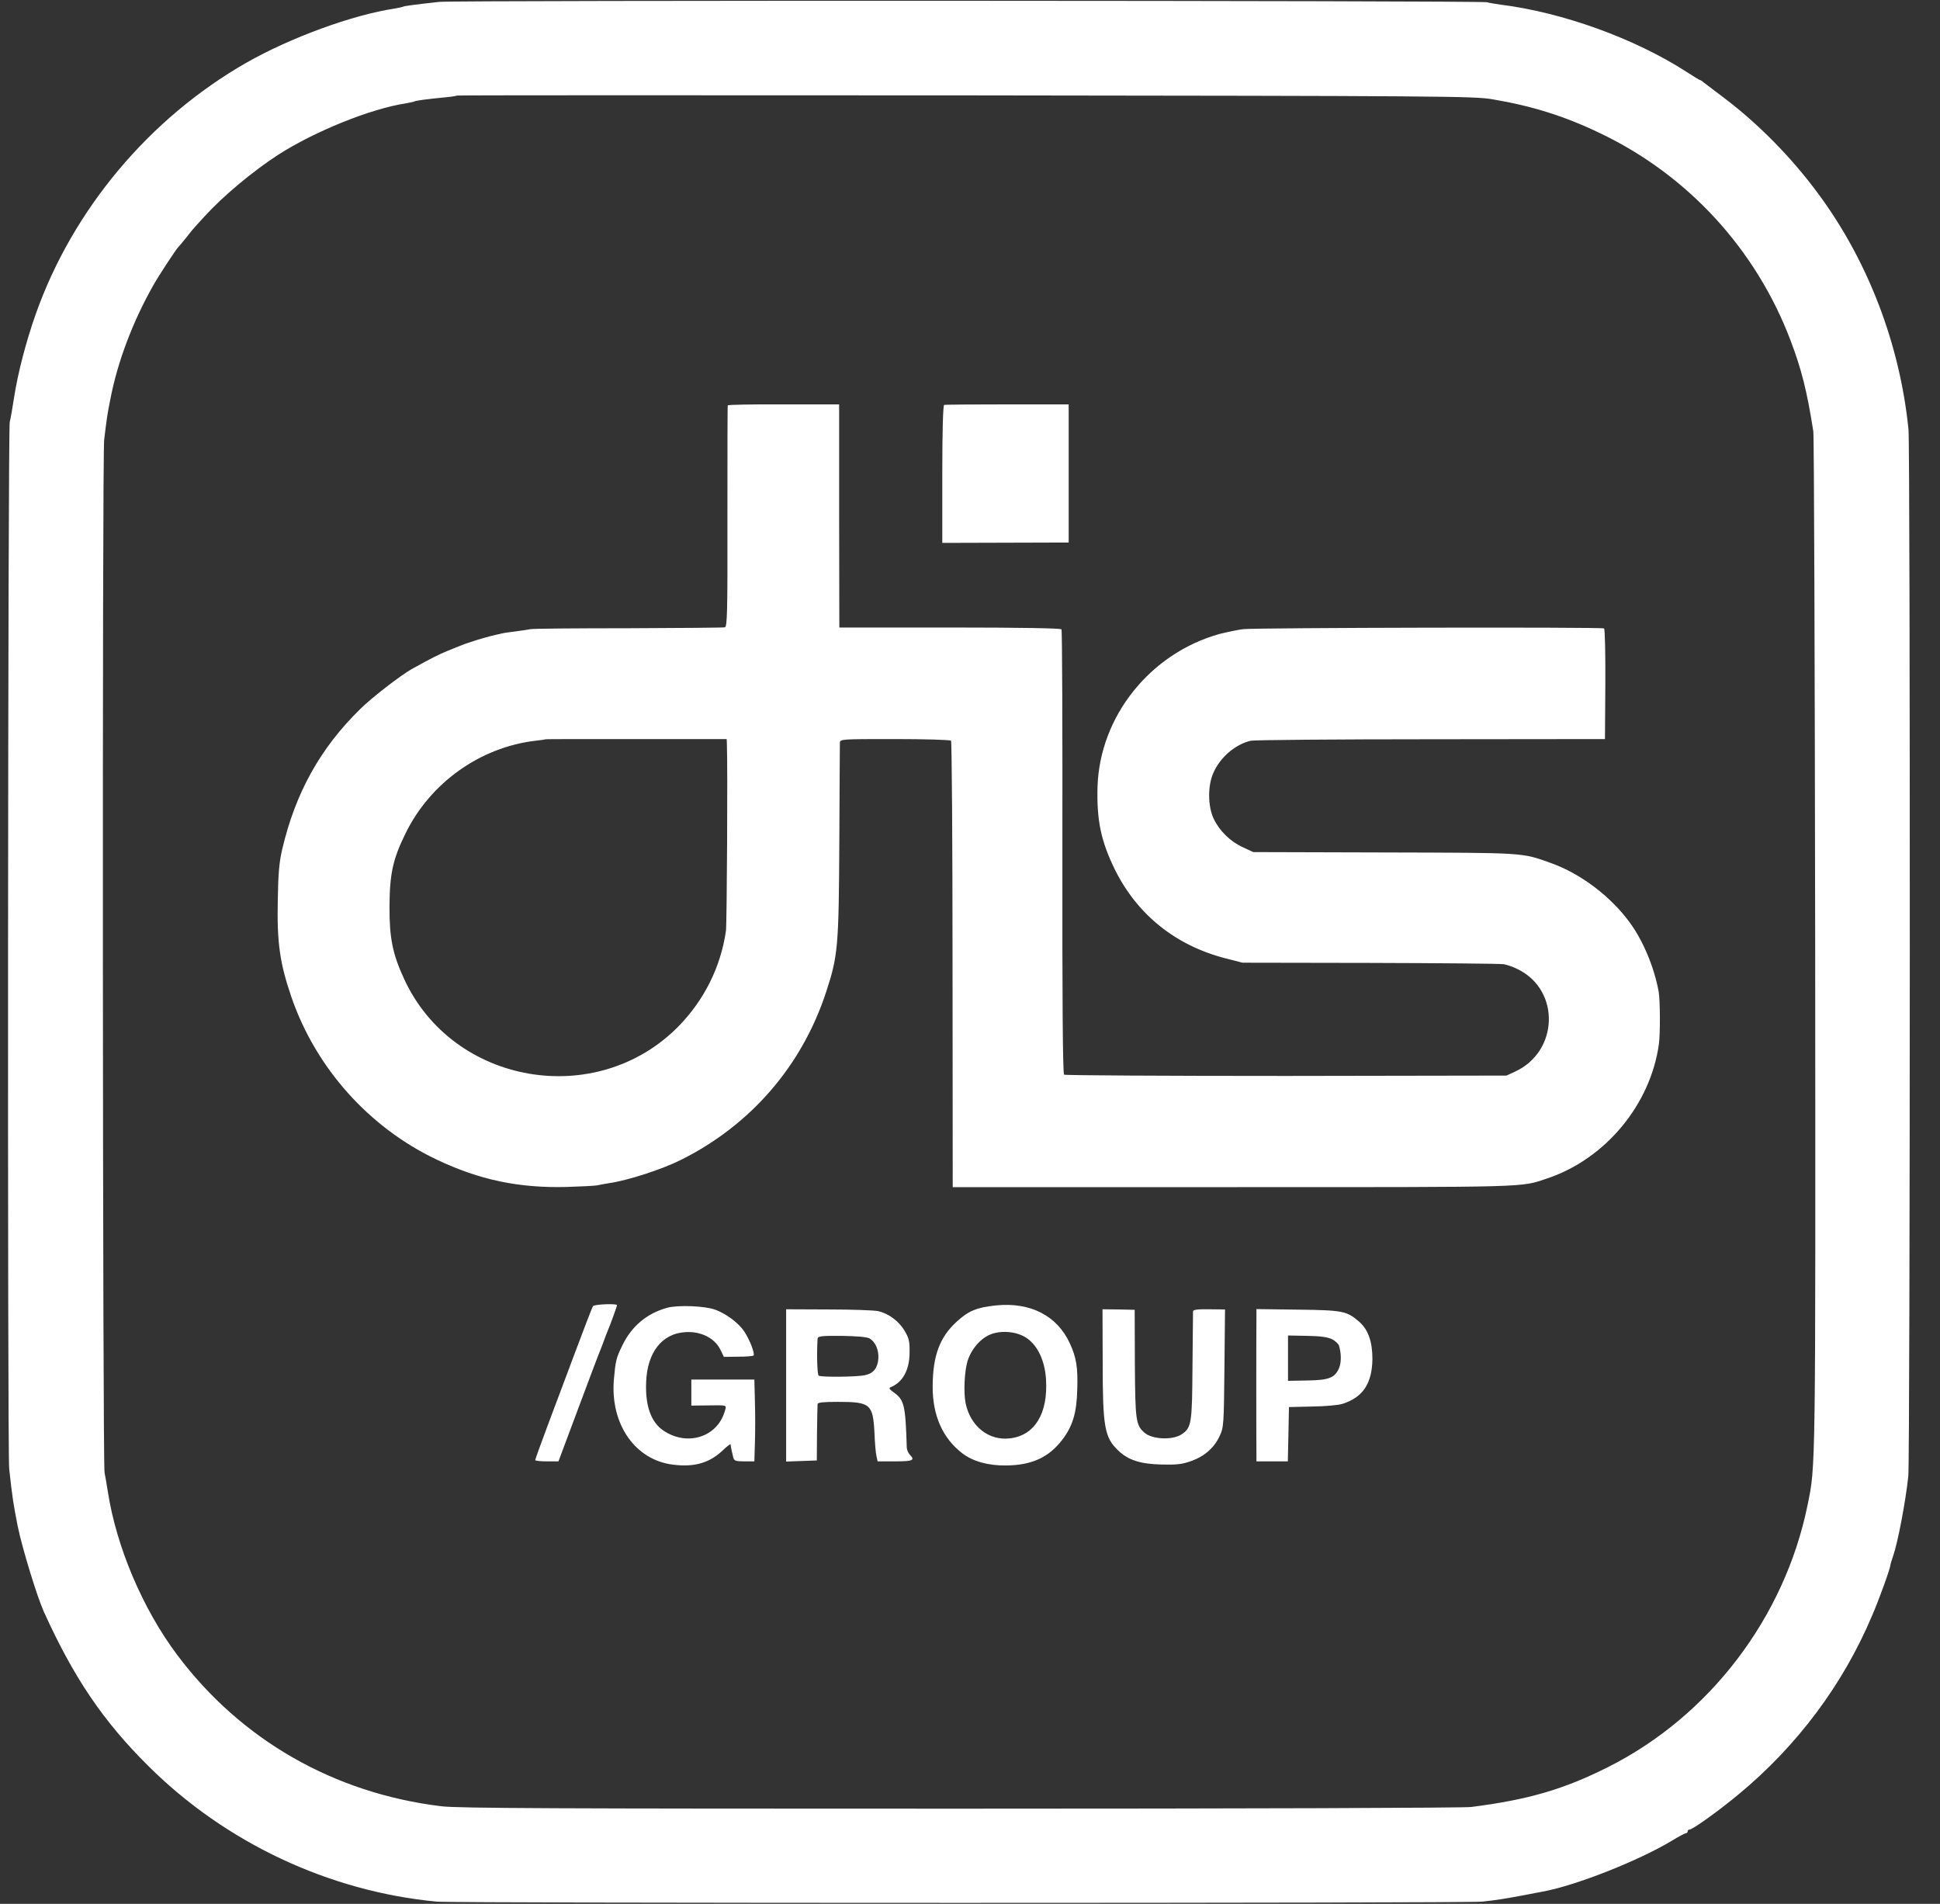
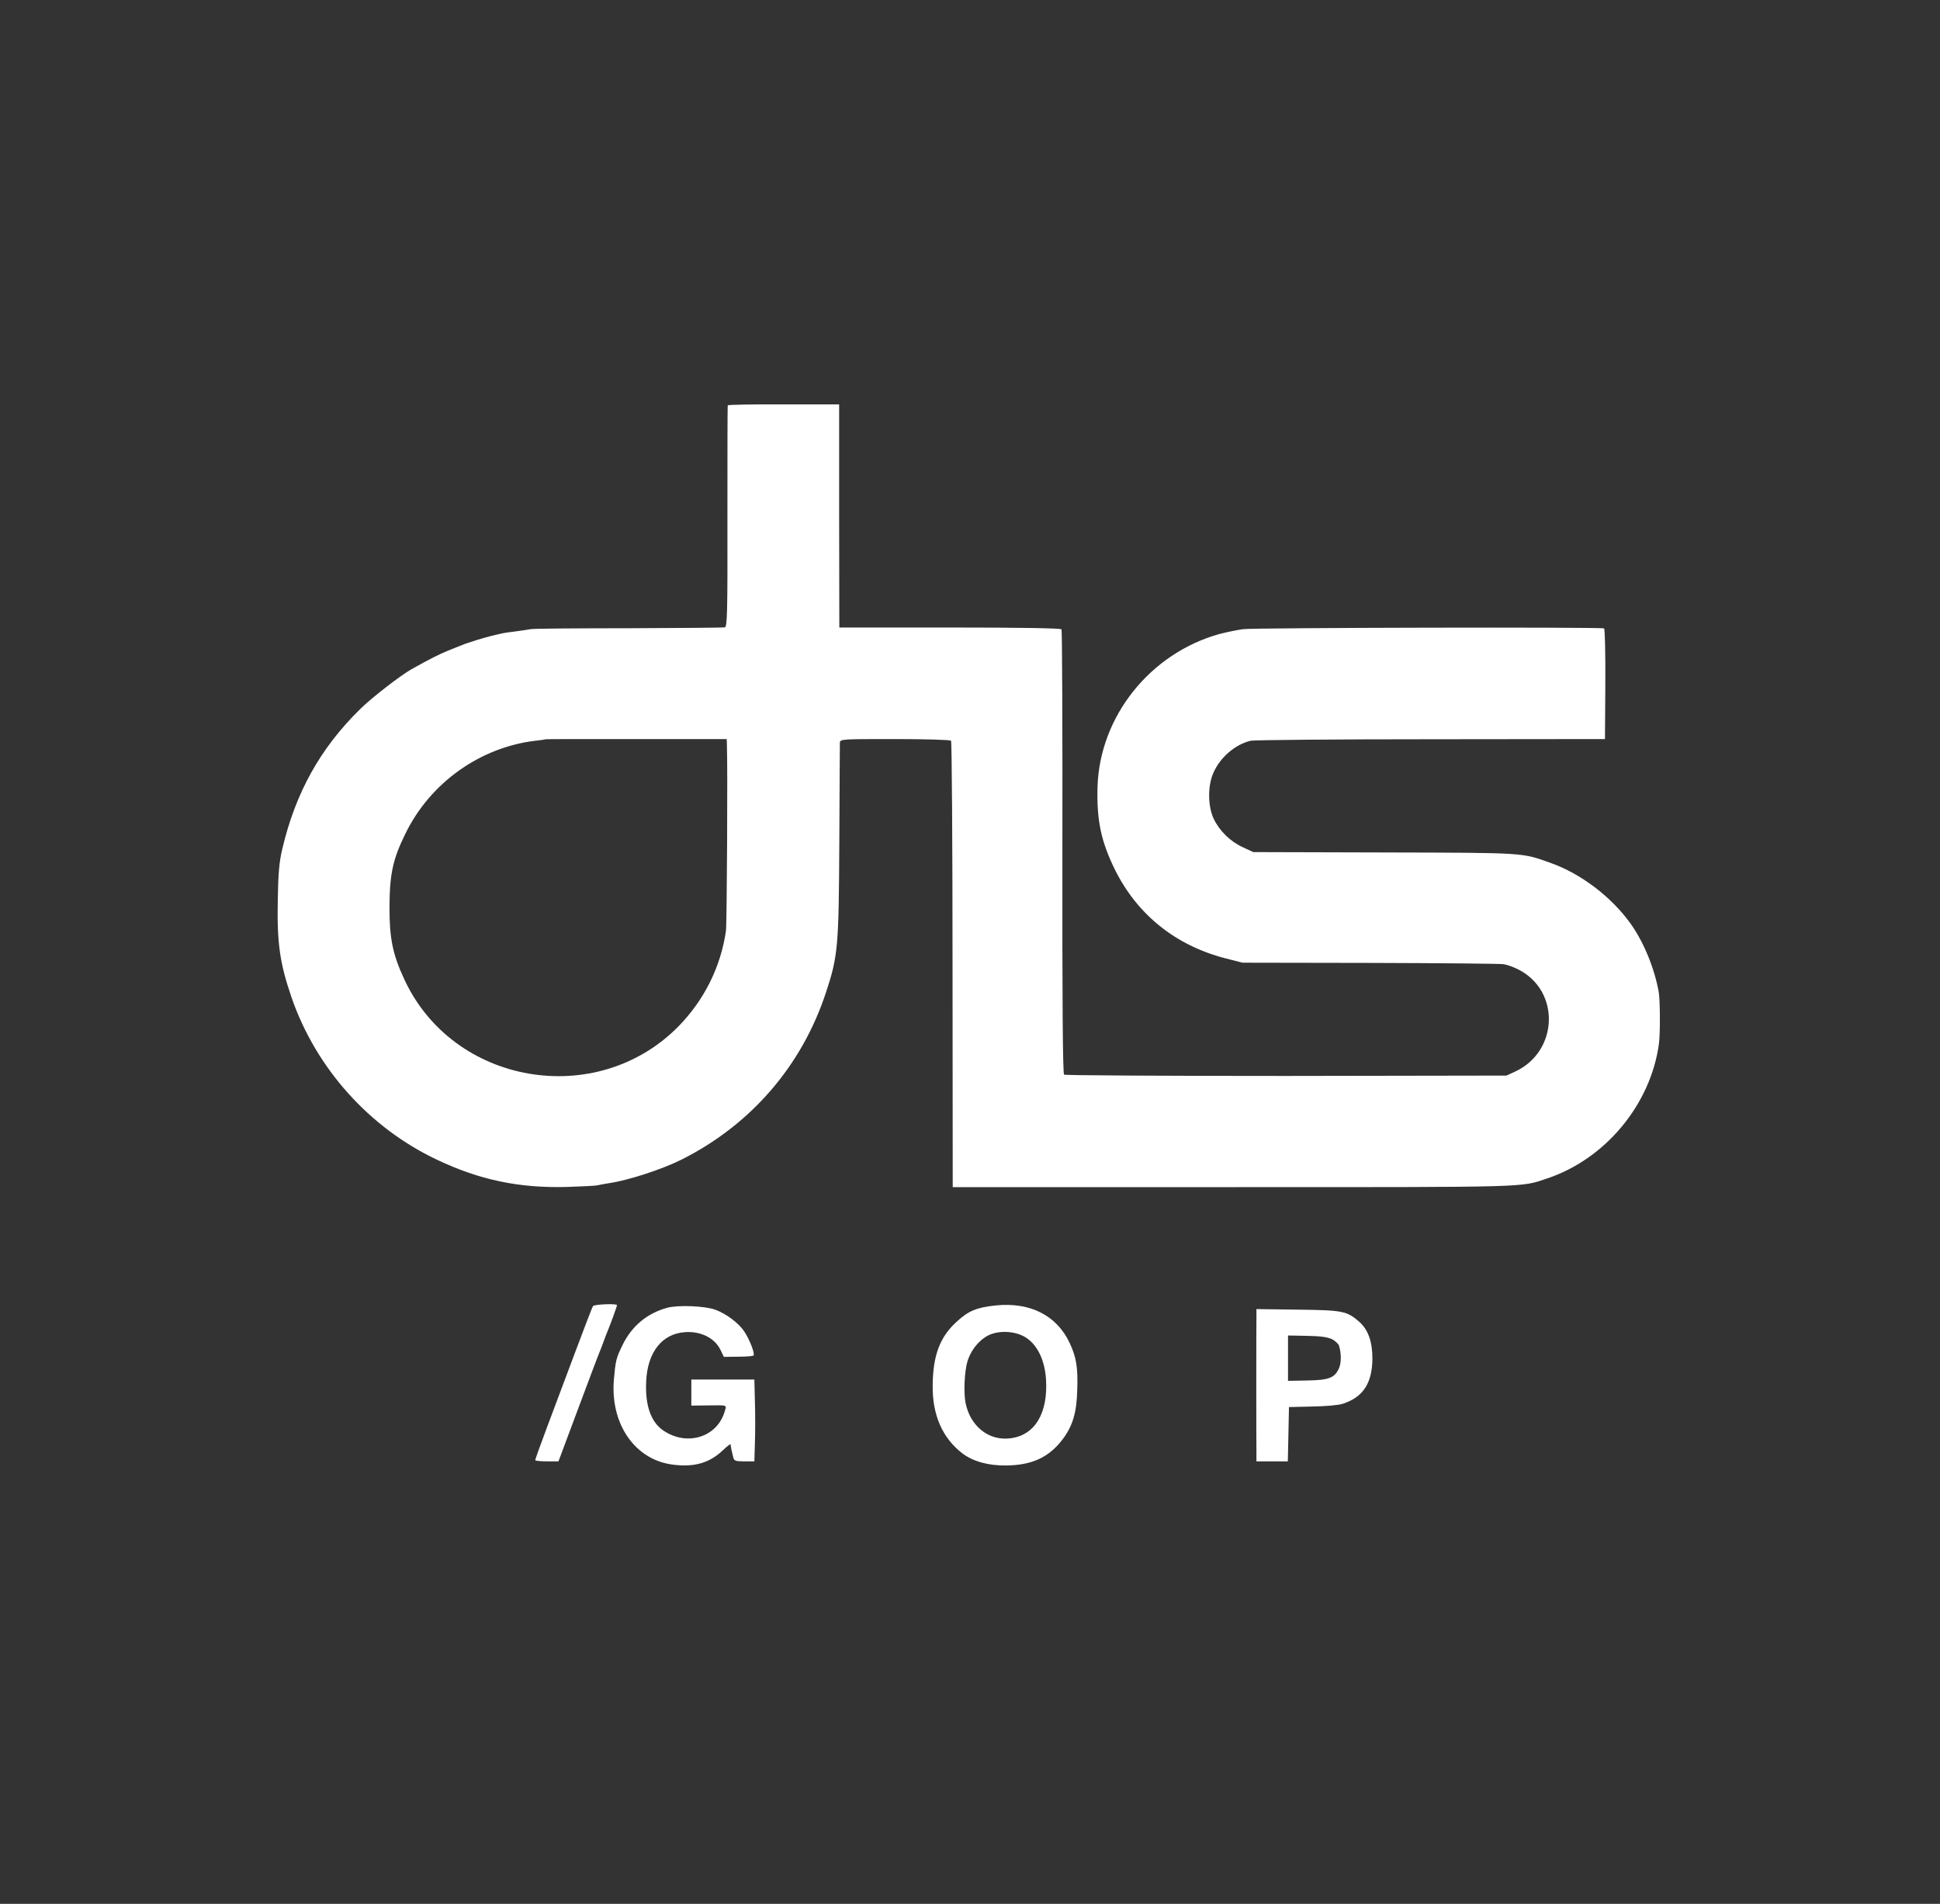
<svg xmlns="http://www.w3.org/2000/svg" width="53" height="52" viewBox="0 0 53 52" fill="none">
  <rect x="0" y="0" width="53" height="52" fill="#333333" stroke="none" />
  <g clip-path="url(#clip0_170_902)">
-     <path d="M12.007 0.051C11.316 0.127 11.042 0.163 11.012 0.183C10.991 0.193 10.89 0.213 10.783 0.234C9.646 0.401 7.924 1.031 6.726 1.716C4.08 3.23 1.988 5.723 0.977 8.577C0.713 9.323 0.485 10.197 0.383 10.867C0.342 11.131 0.292 11.431 0.266 11.527C0.215 11.766 0.2 39.635 0.251 40.117C0.337 40.899 0.363 41.072 0.485 41.691C0.607 42.286 1.008 43.596 1.196 44.017C2.013 45.82 2.815 47.008 4.06 48.242C6.162 50.329 8.985 51.66 11.931 51.939C12.438 51.985 40.038 51.985 40.495 51.939C40.912 51.893 41.064 51.868 41.612 51.767C41.836 51.721 42.075 51.68 42.146 51.665C43.06 51.497 44.781 50.817 45.695 50.263C45.868 50.157 46.035 50.07 46.061 50.07C46.086 50.07 46.106 50.045 46.106 50.02C46.106 49.989 46.132 49.969 46.162 49.969C46.244 49.969 46.98 49.441 47.503 49.004C49.097 47.684 50.352 46.008 51.144 44.129C51.347 43.662 51.652 42.809 51.647 42.733C51.647 42.722 51.677 42.616 51.718 42.504C51.845 42.143 52.058 41.031 52.134 40.32C52.185 39.843 52.19 12.248 52.139 11.73C51.906 9.405 51.032 7.12 49.666 5.281C48.94 4.296 48.021 3.367 47.097 2.671C46.848 2.483 46.599 2.295 46.548 2.255C46.503 2.214 46.452 2.184 46.437 2.184C46.426 2.184 46.259 2.082 46.071 1.96C44.659 1.051 42.694 0.34 40.998 0.127C40.861 0.107 40.693 0.081 40.622 0.061C40.439 0.015 12.434 0.005 12.007 0.051ZM40.775 2.712C41.861 2.895 42.75 3.174 43.72 3.641C46.112 4.784 47.97 6.805 48.915 9.293C49.214 10.08 49.367 10.679 49.539 11.781C49.56 11.908 49.58 18.225 49.59 25.822C49.6 40.351 49.605 40.016 49.382 41.108C48.757 44.175 46.706 46.871 43.933 48.263C42.724 48.872 41.749 49.156 40.191 49.354C39.987 49.38 33.98 49.4 26.226 49.4C15.201 49.4 12.51 49.39 12.058 49.334C9.123 48.979 6.578 47.521 4.837 45.195C3.897 43.941 3.181 42.25 2.948 40.752C2.917 40.554 2.876 40.315 2.856 40.219C2.805 39.96 2.79 12.431 2.846 12.01C2.917 11.426 2.932 11.314 3.014 10.908C3.207 9.897 3.623 8.79 4.187 7.795C4.329 7.536 4.816 6.8 4.867 6.754C4.882 6.739 4.989 6.612 5.101 6.475C5.207 6.332 5.314 6.211 5.329 6.195C5.344 6.18 5.456 6.058 5.583 5.916C6.086 5.363 6.898 4.682 7.604 4.225C8.599 3.585 10.138 2.966 11.088 2.823C11.194 2.803 11.296 2.783 11.316 2.773C11.352 2.747 11.672 2.707 12.134 2.661C12.317 2.646 12.474 2.62 12.484 2.61C12.494 2.6 18.746 2.6 26.373 2.605C39.424 2.62 40.272 2.625 40.775 2.712Z" fill="white" />
    <path d="M19.883 11.07C19.873 11.085 19.873 12.451 19.873 14.107C19.878 16.742 19.868 17.118 19.802 17.134C19.762 17.144 18.573 17.154 17.162 17.159C15.75 17.159 14.551 17.169 14.495 17.184C14.435 17.195 14.252 17.225 14.089 17.245C13.922 17.266 13.774 17.286 13.759 17.291C13.454 17.357 13.322 17.392 13.048 17.474C12.866 17.53 12.672 17.596 12.617 17.621C12.561 17.641 12.388 17.712 12.236 17.773C11.977 17.88 11.784 17.977 11.245 18.276C10.941 18.449 10.164 19.048 9.849 19.358C8.752 20.429 8.072 21.653 7.711 23.192C7.63 23.532 7.599 23.862 7.589 24.578C7.564 25.756 7.645 26.31 7.965 27.244C8.635 29.179 10.088 30.799 11.931 31.672C13.094 32.226 14.176 32.454 15.486 32.419C15.862 32.408 16.227 32.388 16.298 32.378C16.364 32.363 16.512 32.337 16.628 32.317C17.141 32.246 18.081 31.941 18.609 31.677C20.508 30.728 21.91 29.113 22.57 27.092C22.895 26.107 22.915 25.853 22.93 22.979C22.935 21.552 22.945 20.343 22.945 20.287C22.951 20.186 22.986 20.186 24.444 20.186C25.266 20.186 25.957 20.206 25.982 20.231C26.003 20.252 26.023 23.004 26.023 26.345L26.028 32.424H33.716C41.897 32.424 41.532 32.434 42.273 32.185C43.862 31.652 45.091 30.169 45.32 28.519C45.36 28.229 45.355 27.32 45.315 27.092C45.198 26.437 44.898 25.71 44.533 25.208C44.01 24.487 43.192 23.867 42.374 23.573C41.562 23.283 41.704 23.293 37.824 23.283L34.239 23.273L33.955 23.141C33.61 22.983 33.32 22.699 33.158 22.364C32.995 22.019 32.99 21.455 33.153 21.1C33.34 20.678 33.752 20.328 34.173 20.231C34.27 20.211 36.489 20.191 39.099 20.191L43.847 20.186L43.857 18.687C43.862 17.865 43.847 17.179 43.822 17.164C43.761 17.123 34.295 17.144 33.96 17.184C33.803 17.205 33.513 17.266 33.315 17.316C31.421 17.845 30.05 19.561 29.984 21.48C29.958 22.41 30.08 22.983 30.466 23.766C31.081 24.994 32.122 25.822 33.472 26.173L33.945 26.294L37.423 26.3C39.338 26.305 40.983 26.32 41.08 26.335C41.176 26.35 41.359 26.416 41.486 26.482C42.633 27.066 42.578 28.722 41.389 29.27L41.156 29.377L35.138 29.387C31.827 29.387 29.1 29.372 29.07 29.352C29.034 29.326 29.019 27.244 29.024 23.273C29.029 19.957 29.019 17.215 28.999 17.189C28.978 17.159 27.907 17.139 25.947 17.139H22.93L22.925 14.092V11.045H21.412C20.579 11.04 19.889 11.055 19.883 11.07ZM19.858 20.312C19.883 20.952 19.858 25.228 19.833 25.421C19.691 26.411 19.238 27.315 18.533 28.036C16.293 30.306 12.373 29.631 11.042 26.741C10.728 26.066 10.636 25.619 10.641 24.756C10.646 23.867 10.733 23.466 11.073 22.775C11.748 21.384 13.114 20.409 14.633 20.231C14.78 20.216 14.907 20.196 14.912 20.191C14.917 20.186 16.029 20.186 17.385 20.186H19.853L19.858 20.312Z" fill="white" />
-     <path d="M25.794 11.06C25.764 11.07 25.743 11.751 25.743 12.954V14.828L27.47 14.823L29.196 14.818V12.934V11.045H27.52C26.596 11.045 25.819 11.05 25.794 11.06Z" fill="white" />
    <path d="M16.201 35.674C16.181 35.699 15.963 36.263 15.719 36.918C15.475 37.573 15.125 38.502 14.947 38.975C14.769 39.452 14.622 39.858 14.622 39.879C14.622 39.899 14.764 39.914 14.942 39.914H15.257L15.785 38.502C16.074 37.73 16.338 37.025 16.374 36.943C16.41 36.857 16.465 36.71 16.501 36.613C16.537 36.517 16.582 36.39 16.608 36.334C16.674 36.182 16.856 35.679 16.856 35.648C16.856 35.598 16.237 35.623 16.201 35.674Z" fill="white" />
    <path d="M27.216 35.654C26.683 35.709 26.46 35.801 26.135 36.1C25.672 36.522 25.485 37.03 25.48 37.857C25.474 38.66 25.754 39.284 26.292 39.696C26.581 39.914 26.988 40.031 27.48 40.026C28.186 40.021 28.653 39.807 29.024 39.32C29.303 38.954 29.415 38.589 29.43 37.959C29.451 37.349 29.405 37.075 29.227 36.689C28.877 35.933 28.151 35.562 27.216 35.654ZM28.049 36.547C28.354 36.755 28.547 37.172 28.577 37.68C28.633 38.609 28.267 39.203 27.602 39.284C27.013 39.361 26.505 38.954 26.378 38.314C26.323 38.025 26.348 37.466 26.429 37.187C26.531 36.847 26.8 36.537 27.089 36.435C27.394 36.329 27.8 36.374 28.049 36.547Z" fill="white" />
    <path d="M18.227 35.719C17.674 35.872 17.262 36.217 17.008 36.735C16.831 37.096 16.816 37.167 16.77 37.69C16.673 38.909 17.359 39.884 18.395 40.005C18.979 40.077 19.39 39.955 19.756 39.604C19.862 39.503 19.954 39.432 19.959 39.447C19.964 39.513 20 39.681 20.03 39.797C20.055 39.899 20.086 39.914 20.335 39.914H20.609L20.624 39.401C20.634 39.122 20.634 38.619 20.624 38.284L20.609 37.68H19.746H18.887V38.035V38.391L19.309 38.386C19.888 38.38 19.852 38.365 19.801 38.543C19.598 39.254 18.771 39.513 18.121 39.071C17.785 38.843 17.623 38.391 17.653 37.741C17.684 36.938 18.085 36.425 18.715 36.385C19.141 36.354 19.522 36.542 19.68 36.862L19.776 37.06L20.172 37.055C20.39 37.055 20.578 37.04 20.588 37.02C20.624 36.959 20.482 36.593 20.335 36.37C20.182 36.136 19.842 35.882 19.537 35.77C19.258 35.669 18.522 35.638 18.227 35.719Z" fill="white" />
-     <path d="M21.477 37.837V39.919L21.899 39.904L22.315 39.889L22.32 39.152C22.326 38.746 22.331 38.386 22.336 38.35C22.341 38.304 22.488 38.289 22.894 38.289C23.778 38.289 23.849 38.35 23.89 39.132C23.9 39.406 23.925 39.696 23.945 39.772L23.976 39.914H24.453C24.941 39.914 25.007 39.884 24.855 39.731C24.814 39.686 24.778 39.604 24.773 39.543C24.738 38.38 24.702 38.233 24.423 38.035C24.296 37.944 24.276 37.908 24.331 37.888C24.656 37.761 24.849 37.421 24.849 36.943C24.855 36.644 24.834 36.552 24.717 36.354C24.56 36.085 24.281 35.877 23.991 35.811C23.874 35.786 23.265 35.765 22.63 35.765L21.477 35.76V37.837ZM23.747 36.552C23.915 36.644 24.012 36.867 23.996 37.111C23.976 37.365 23.864 37.507 23.641 37.558C23.427 37.609 22.432 37.619 22.366 37.573C22.326 37.543 22.31 36.979 22.336 36.562C22.341 36.496 22.437 36.481 22.991 36.486C23.392 36.492 23.676 36.517 23.747 36.552Z" fill="white" />
-     <path d="M30.125 37.213C30.125 38.985 30.176 39.264 30.552 39.62C30.821 39.879 31.151 39.985 31.72 40C32.146 40.011 32.294 39.995 32.547 39.904C32.913 39.772 33.177 39.538 33.324 39.213C33.431 38.99 33.436 38.888 33.451 37.37L33.467 35.765L33.035 35.76C32.725 35.755 32.598 35.77 32.593 35.816C32.593 35.852 32.588 36.527 32.578 37.324C32.568 38.888 32.553 38.995 32.278 39.178C32.029 39.34 31.476 39.315 31.268 39.132C31.029 38.924 31.014 38.797 31.004 37.238L30.999 35.775L30.562 35.765L30.12 35.76L30.125 37.213Z" fill="white" />
    <path d="M34.325 35.994C34.32 36.309 34.32 39.366 34.325 39.67V39.914H34.757H35.183L35.199 39.173L35.214 38.431L35.849 38.416C36.204 38.411 36.575 38.38 36.686 38.34C37.235 38.162 37.484 37.786 37.494 37.121C37.494 36.649 37.382 36.324 37.138 36.105C36.793 35.806 36.691 35.785 35.458 35.77L34.325 35.755V35.994ZM36.392 36.578C36.478 36.623 36.565 36.705 36.58 36.75C36.646 36.964 36.646 37.212 36.585 37.36C36.468 37.634 36.311 37.695 35.717 37.705L35.188 37.715V37.096V36.476L35.711 36.486C36.077 36.491 36.275 36.522 36.392 36.578Z" fill="white" />
  </g>
  <defs>
    <clipPath id="clip0_170_902">
      <rect width="52" height="52" fill="white" transform="translate(0.2)" />
    </clipPath>
  </defs>
</svg>